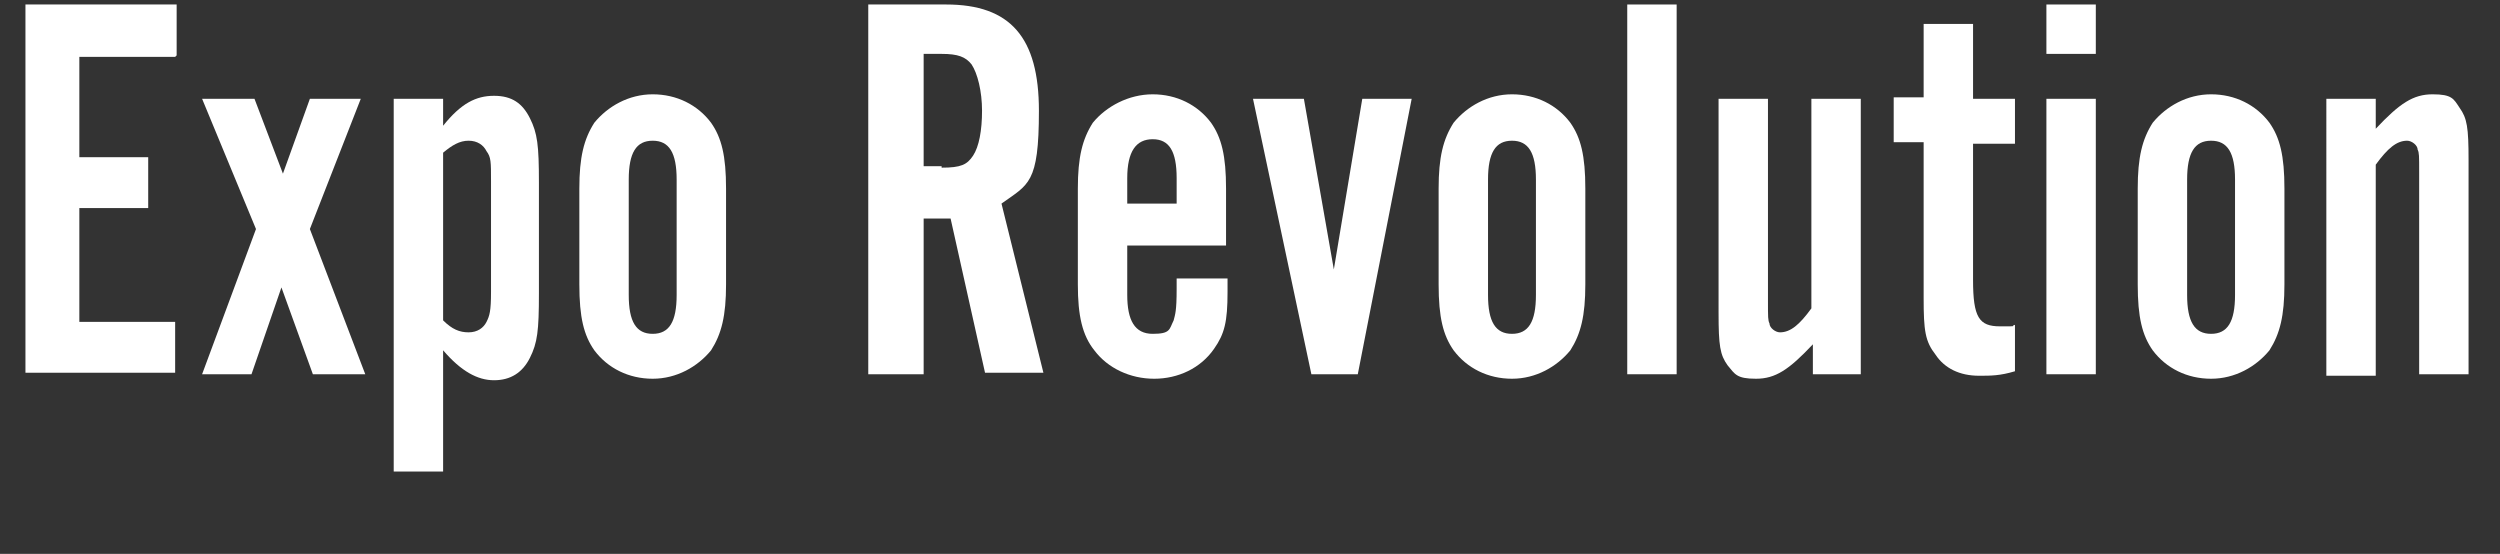
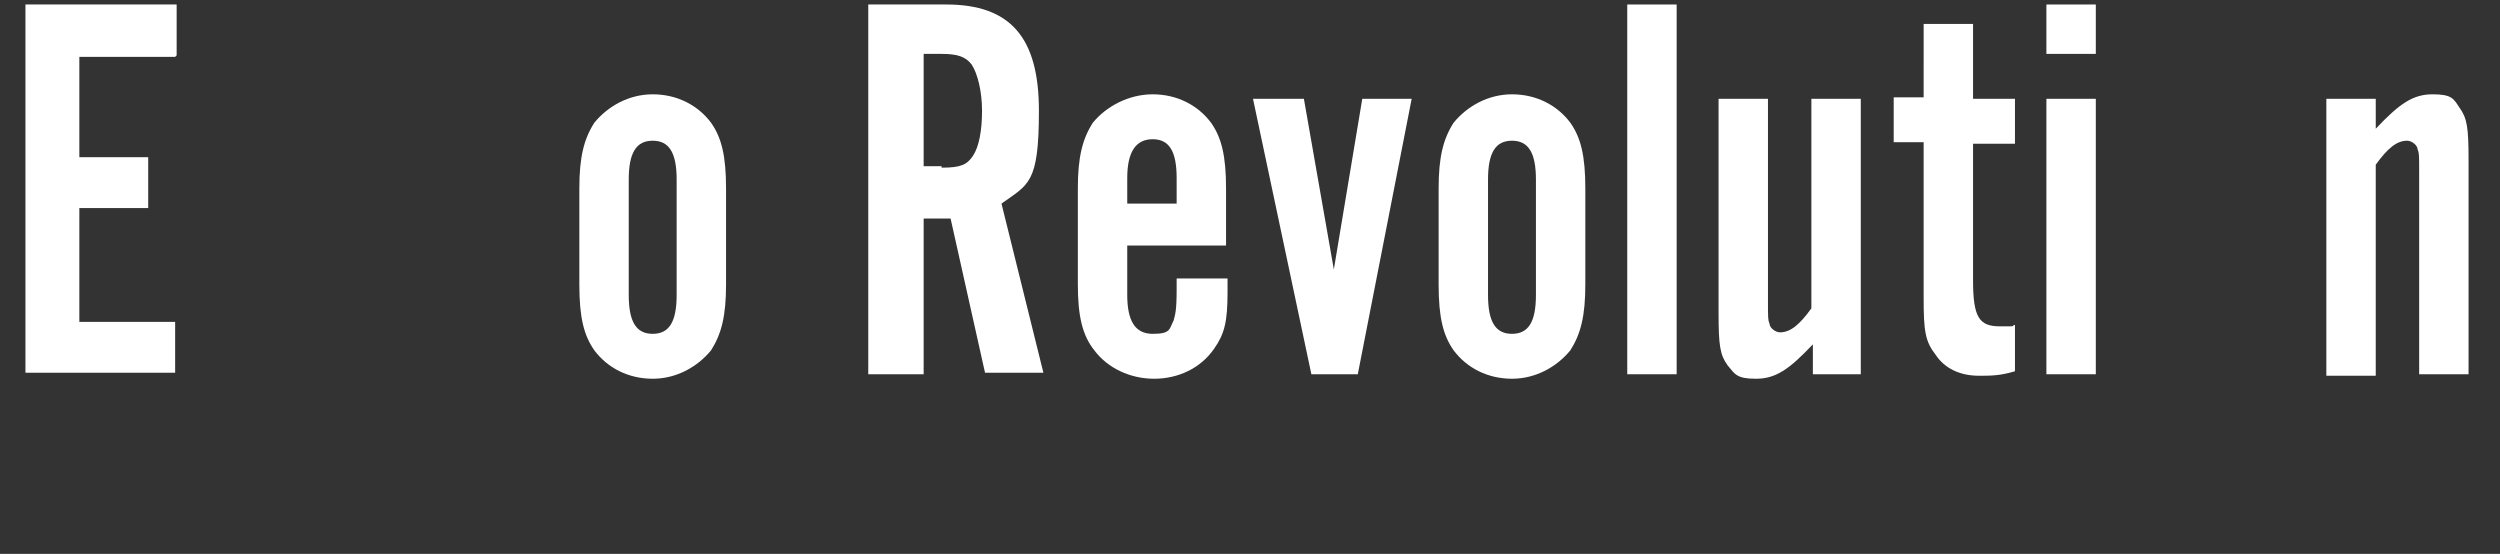
<svg xmlns="http://www.w3.org/2000/svg" id="_レイヤー_1" data-name="レイヤー_1" version="1.1" viewBox="0 0 167 37">
  <rect x="0" y="0" width="167" height="37" fill="#333333" stroke="none" />
  <defs>
    <style>
      .st0 {
        isolation: isolate;
      }

      .st1 {
        fill: #fff;
      }
    </style>
  </defs>
  <g id="Expo_Revolution" class="st0">
    <g class="st0">
      <path class="st1" d="M11.7,3.8h-6.4v6.7h4.6v3.4h-4.6v7.6h6.4v3.4H1.7V.3h10.1v3.4Z" />
-       <path class="st1" d="M24.3,25h-3.4l-2.1-5.8-2,5.8h-3.3l3.6-9.7-3.6-8.7h3.5l1.9,5,1.8-5h3.4l-3.4,8.7,3.7,9.7Z" />
-       <path class="st1" d="M29.6,6.6v1.8c1.2-1.5,2.2-2,3.4-2s1.9.5,2.4,1.5.6,1.8.6,4.3v7.4c0,2.5-.1,3.3-.6,4.3-.5,1-1.3,1.5-2.4,1.5s-2.2-.6-3.4-2v8.1h-3.3V6.6h3.3ZM29.6,21.4c.6.6,1.1.8,1.7.8s1-.3,1.2-.7c.2-.4.3-.7.3-2v-7.4c0-1.3,0-1.6-.3-2-.2-.4-.6-.7-1.2-.7s-1.1.3-1.7.8v11.2Z" />
      <path class="st1" d="M48.5,19c0,2.1-.3,3.3-1,4.4-.9,1.1-2.3,1.9-3.9,1.9s-3-.7-3.9-1.9c-.7-1-1-2.2-1-4.4v-6.4c0-2.1.3-3.3,1-4.4.9-1.1,2.3-1.9,3.9-1.9s3,.7,3.9,1.9c.7,1,1,2.2,1,4.4v6.4ZM42,19.7c0,1.8.5,2.6,1.6,2.6s1.6-.8,1.6-2.6v-7.7c0-1.8-.5-2.6-1.6-2.6s-1.6.8-1.6,2.6v7.7Z" />
      <path class="st1" d="M61.7,25h-3.7V.3h5.2c4.3,0,6.2,2.2,6.2,7.1s-.7,4.9-2.5,6.2l2.8,11.3h-3.9l-2.3-10.3h-1.8v10.3ZM62.9,11.2c1.3,0,1.7-.2,2.1-.8.4-.6.6-1.7.6-3s-.3-2.5-.7-3.1c-.4-.5-.9-.7-2-.7h-1.2v7.5h1.2Z" />
      <path class="st1" d="M75.3,16.4v3.3c0,1.7.5,2.6,1.7,2.6s1.1-.3,1.4-.9c.1-.4.2-.6.2-2.1s0-.3,0-.7h3.4v.9c0,2-.2,2.8-.9,3.8-.9,1.3-2.4,2-4,2s-3.1-.7-4-1.9c-.8-1-1.1-2.3-1.1-4.4v-6.4c0-2.1.3-3.3,1-4.4.9-1.1,2.4-1.9,4-1.9s3,.7,3.9,1.9c.7,1,1,2.2,1,4.4v3.8h-6.6ZM78.6,11.9c0-1.8-.5-2.6-1.6-2.6s-1.7.8-1.7,2.6v1.7h3.3v-1.7Z" />
      <path class="st1" d="M87.6,25l-3.9-18.4h3.4l2,11.4,1.9-11.4h3.3l-3.6,18.4h-3.1Z" />
      <path class="st1" d="M105.9,19c0,2.1-.3,3.3-1,4.4-.9,1.1-2.3,1.9-3.9,1.9s-3-.7-3.9-1.9c-.7-1-1-2.2-1-4.4v-6.4c0-2.1.3-3.3,1-4.4.9-1.1,2.3-1.9,3.9-1.9s3,.7,3.9,1.9c.7,1,1,2.2,1,4.4v6.4ZM99.4,19.7c0,1.8.5,2.6,1.6,2.6s1.6-.8,1.6-2.6v-7.7c0-1.8-.5-2.6-1.6-2.6s-1.6.8-1.6,2.6v7.7Z" />
      <path class="st1" d="M112,25h-3.3V.3h3.3v24.7Z" />
      <path class="st1" d="M124.4,25h-3.3v-2c-1.6,1.7-2.5,2.3-3.8,2.3s-1.4-.3-1.9-.9c-.5-.7-.6-1.3-.6-3.5V6.6h3.3v13.5c0,1.1,0,1.3.1,1.5,0,.3.4.6.7.6.7,0,1.3-.5,2.1-1.6V6.6h3.3v18.4Z" />
      <path class="st1" d="M134.6,9.6h-2.8v9.1c0,2.5.4,3.1,1.8,3.1s.6,0,1-.1v3.1c-1,.3-1.6.3-2.4.3-1.3,0-2.3-.5-2.9-1.4-.7-.9-.8-1.6-.8-3.8v-10.4h-2v-3h2V1.6h3.3v5h2.8v3Z" />
      <path class="st1" d="M140,3.6h-3.3V.3h3.3v3.3ZM140,25h-3.3V6.6h3.3v18.4Z" />
-       <path class="st1" d="M152.6,19c0,2.1-.3,3.3-1,4.4-.9,1.1-2.3,1.9-3.9,1.9s-3-.7-3.9-1.9c-.7-1-1-2.2-1-4.4v-6.4c0-2.1.3-3.3,1-4.4.9-1.1,2.3-1.9,3.9-1.9s3,.7,3.9,1.9c.7,1,1,2.2,1,4.4v6.4ZM146.1,19.7c0,1.8.5,2.6,1.6,2.6s1.6-.8,1.6-2.6v-7.7c0-1.8-.5-2.6-1.6-2.6s-1.6.8-1.6,2.6v7.7Z" />
      <path class="st1" d="M158.7,8.6c1.6-1.7,2.5-2.3,3.8-2.3s1.4.3,1.8.9c.5.7.6,1.3.6,3.5v14.3h-3.3v-13.5c0-1.1,0-1.3-.1-1.5,0-.3-.4-.6-.7-.6-.7,0-1.3.5-2.1,1.6v14.1h-3.3V6.6h3.3v2Z" />
    </g>
  </g>
</svg>